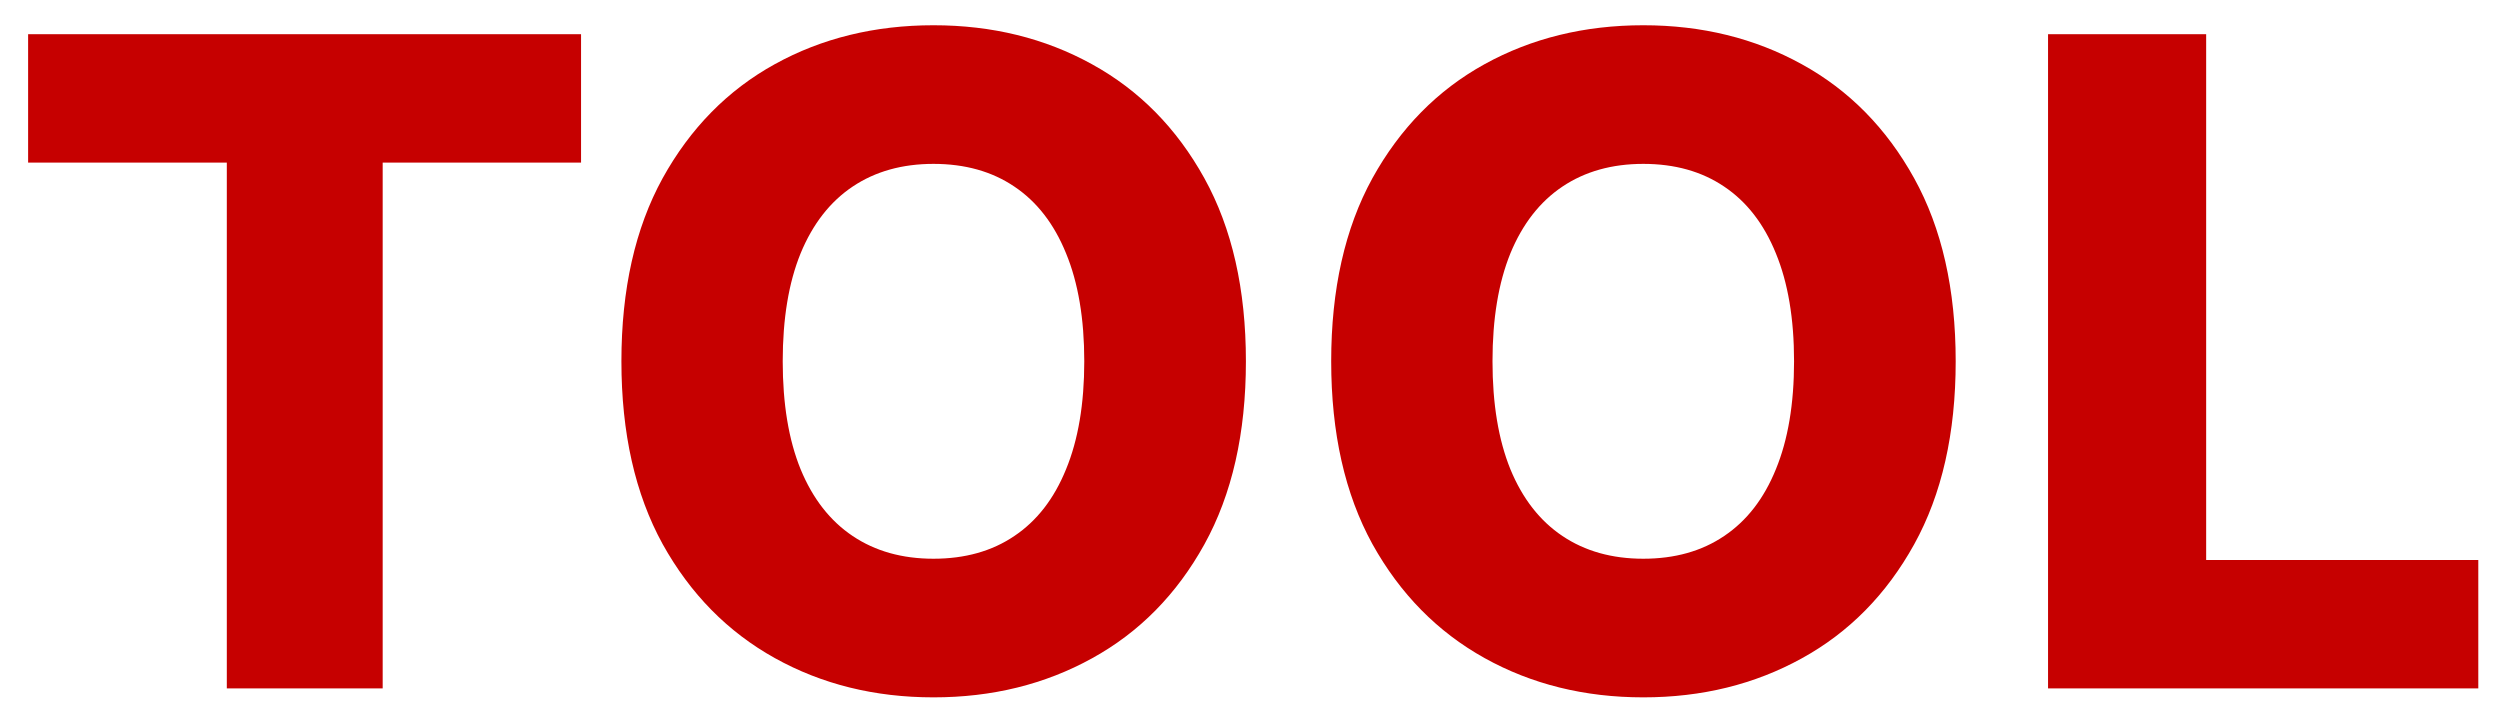
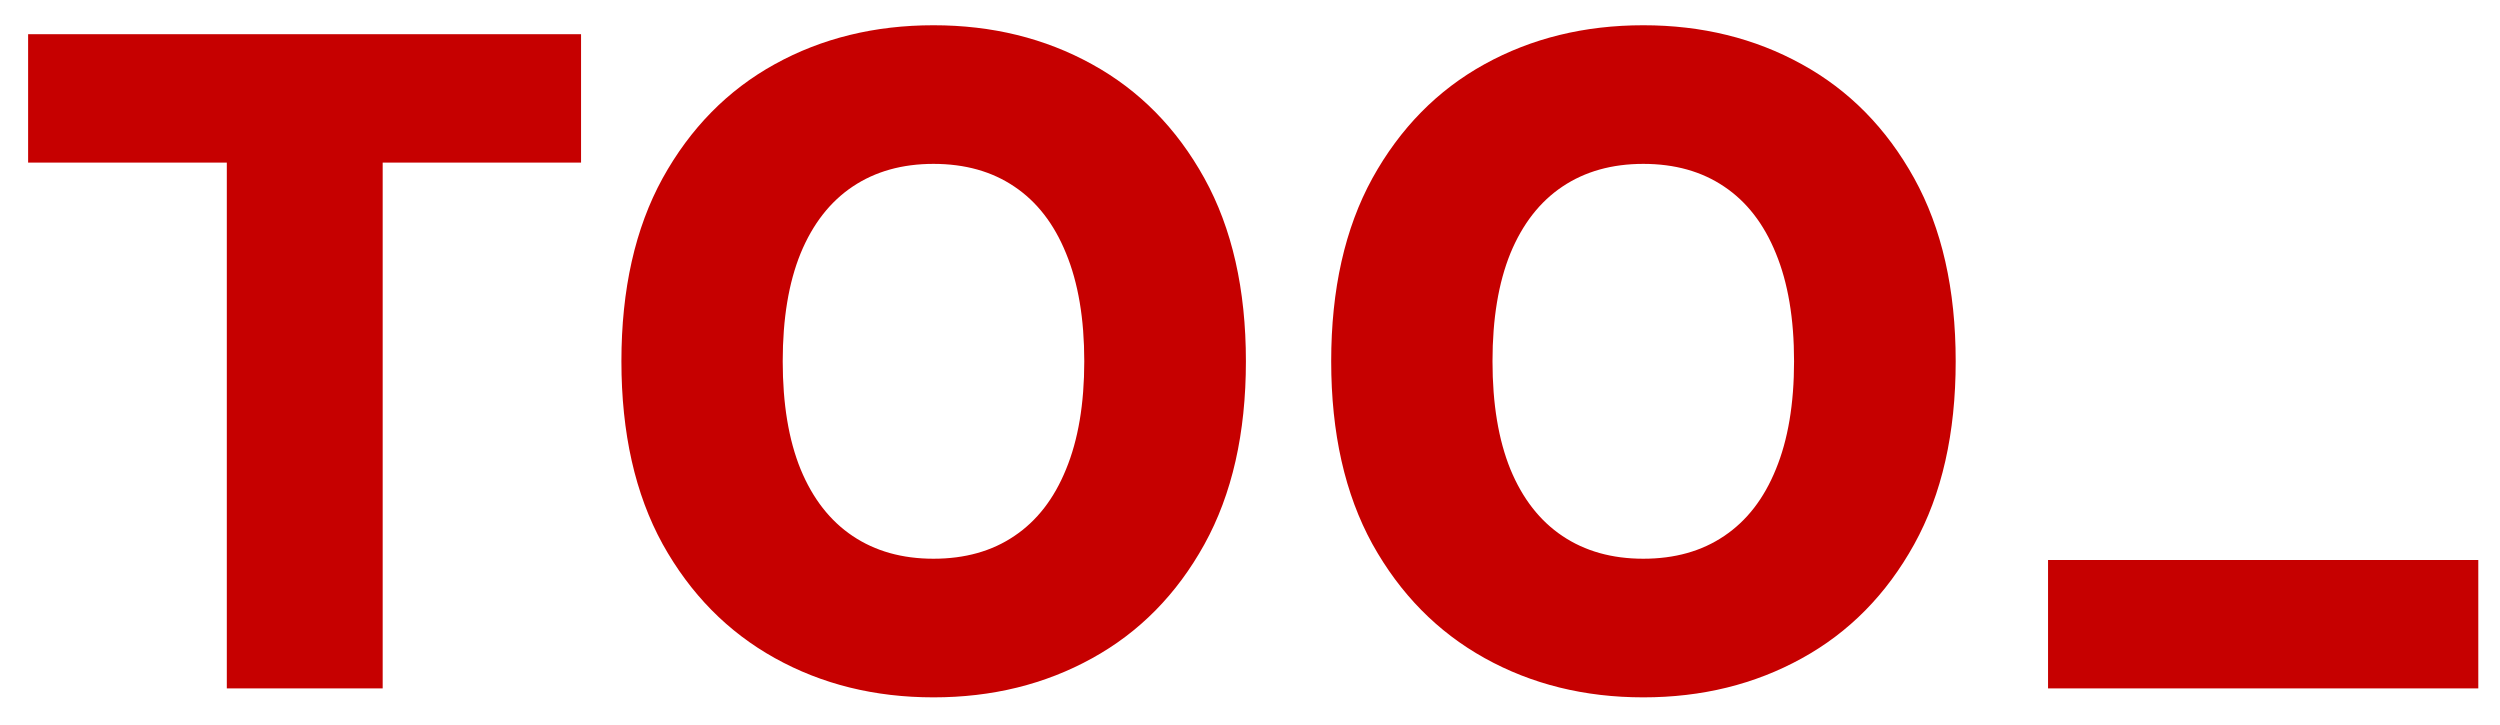
<svg xmlns="http://www.w3.org/2000/svg" width="69" height="20" viewBox="0 0 69 20" fill="none">
-   <path d="M0.776 4.488V0.944H16.037V4.488H10.562V19H6.26V4.488H0.776ZM34.387 9.972C34.387 11.959 34.005 13.642 33.241 15.024C32.477 16.405 31.442 17.454 30.137 18.171C28.838 18.888 27.381 19.247 25.764 19.247C24.142 19.247 22.681 18.885 21.383 18.162C20.084 17.439 19.052 16.39 18.288 15.015C17.53 13.634 17.151 11.953 17.151 9.972C17.151 7.985 17.53 6.301 18.288 4.92C19.052 3.539 20.084 2.489 21.383 1.772C22.681 1.055 24.142 0.697 25.764 0.697C27.381 0.697 28.838 1.055 30.137 1.772C31.442 2.489 32.477 3.539 33.241 4.92C34.005 6.301 34.387 7.985 34.387 9.972ZM29.926 9.972C29.926 8.796 29.758 7.803 29.423 6.992C29.094 6.181 28.618 5.566 27.995 5.149C27.378 4.732 26.634 4.523 25.764 4.523C24.9 4.523 24.157 4.732 23.534 5.149C22.911 5.566 22.432 6.181 22.097 6.992C21.767 7.803 21.603 8.796 21.603 9.972C21.603 11.147 21.767 12.141 22.097 12.952C22.432 13.763 22.911 14.377 23.534 14.794C24.157 15.212 24.9 15.421 25.764 15.421C26.634 15.421 27.378 15.212 27.995 14.794C28.618 14.377 29.094 13.763 29.423 12.952C29.758 12.141 29.926 11.147 29.926 9.972ZM53.977 9.972C53.977 11.959 53.596 13.642 52.831 15.024C52.067 16.405 51.033 17.454 49.728 18.171C48.429 18.888 46.971 19.247 45.355 19.247C43.733 19.247 42.272 18.885 40.973 18.162C39.674 17.439 38.642 16.39 37.878 15.015C37.12 13.634 36.741 11.953 36.741 9.972C36.741 7.985 37.12 6.301 37.878 4.92C38.642 3.539 39.674 2.489 40.973 1.772C42.272 1.055 43.733 0.697 45.355 0.697C46.971 0.697 48.429 1.055 49.728 1.772C51.033 2.489 52.067 3.539 52.831 4.92C53.596 6.301 53.977 7.985 53.977 9.972ZM49.516 9.972C49.516 8.796 49.349 7.803 49.014 6.992C48.685 6.181 48.209 5.566 47.586 5.149C46.968 4.732 46.225 4.523 45.355 4.523C44.491 4.523 43.747 4.732 43.124 5.149C42.501 5.566 42.022 6.181 41.687 6.992C41.358 7.803 41.193 8.796 41.193 9.972C41.193 11.147 41.358 12.141 41.687 12.952C42.022 13.763 42.501 14.377 43.124 14.794C43.747 15.212 44.491 15.421 45.355 15.421C46.225 15.421 46.968 15.212 47.586 14.794C48.209 14.377 48.685 13.763 49.014 12.952C49.349 12.141 49.516 11.147 49.516 9.972ZM56.526 19V0.944H60.89V15.456H68.401V19H56.526Z" fill="#C60000" />
+   <path d="M0.776 4.488V0.944H16.037V4.488H10.562V19H6.26V4.488H0.776ZM34.387 9.972C34.387 11.959 34.005 13.642 33.241 15.024C32.477 16.405 31.442 17.454 30.137 18.171C28.838 18.888 27.381 19.247 25.764 19.247C24.142 19.247 22.681 18.885 21.383 18.162C20.084 17.439 19.052 16.39 18.288 15.015C17.53 13.634 17.151 11.953 17.151 9.972C17.151 7.985 17.53 6.301 18.288 4.92C19.052 3.539 20.084 2.489 21.383 1.772C22.681 1.055 24.142 0.697 25.764 0.697C27.381 0.697 28.838 1.055 30.137 1.772C31.442 2.489 32.477 3.539 33.241 4.92C34.005 6.301 34.387 7.985 34.387 9.972ZM29.926 9.972C29.926 8.796 29.758 7.803 29.423 6.992C29.094 6.181 28.618 5.566 27.995 5.149C27.378 4.732 26.634 4.523 25.764 4.523C24.9 4.523 24.157 4.732 23.534 5.149C22.911 5.566 22.432 6.181 22.097 6.992C21.767 7.803 21.603 8.796 21.603 9.972C21.603 11.147 21.767 12.141 22.097 12.952C22.432 13.763 22.911 14.377 23.534 14.794C24.157 15.212 24.9 15.421 25.764 15.421C26.634 15.421 27.378 15.212 27.995 14.794C28.618 14.377 29.094 13.763 29.423 12.952C29.758 12.141 29.926 11.147 29.926 9.972ZM53.977 9.972C53.977 11.959 53.596 13.642 52.831 15.024C52.067 16.405 51.033 17.454 49.728 18.171C48.429 18.888 46.971 19.247 45.355 19.247C43.733 19.247 42.272 18.885 40.973 18.162C39.674 17.439 38.642 16.39 37.878 15.015C37.12 13.634 36.741 11.953 36.741 9.972C36.741 7.985 37.12 6.301 37.878 4.92C38.642 3.539 39.674 2.489 40.973 1.772C42.272 1.055 43.733 0.697 45.355 0.697C46.971 0.697 48.429 1.055 49.728 1.772C51.033 2.489 52.067 3.539 52.831 4.92C53.596 6.301 53.977 7.985 53.977 9.972ZM49.516 9.972C49.516 8.796 49.349 7.803 49.014 6.992C48.685 6.181 48.209 5.566 47.586 5.149C46.968 4.732 46.225 4.523 45.355 4.523C44.491 4.523 43.747 4.732 43.124 5.149C42.501 5.566 42.022 6.181 41.687 6.992C41.358 7.803 41.193 8.796 41.193 9.972C41.193 11.147 41.358 12.141 41.687 12.952C42.022 13.763 42.501 14.377 43.124 14.794C43.747 15.212 44.491 15.421 45.355 15.421C46.225 15.421 46.968 15.212 47.586 14.794C48.209 14.377 48.685 13.763 49.014 12.952C49.349 12.141 49.516 11.147 49.516 9.972ZM56.526 19V0.944V15.456H68.401V19H56.526Z" fill="#C60000" />
</svg>